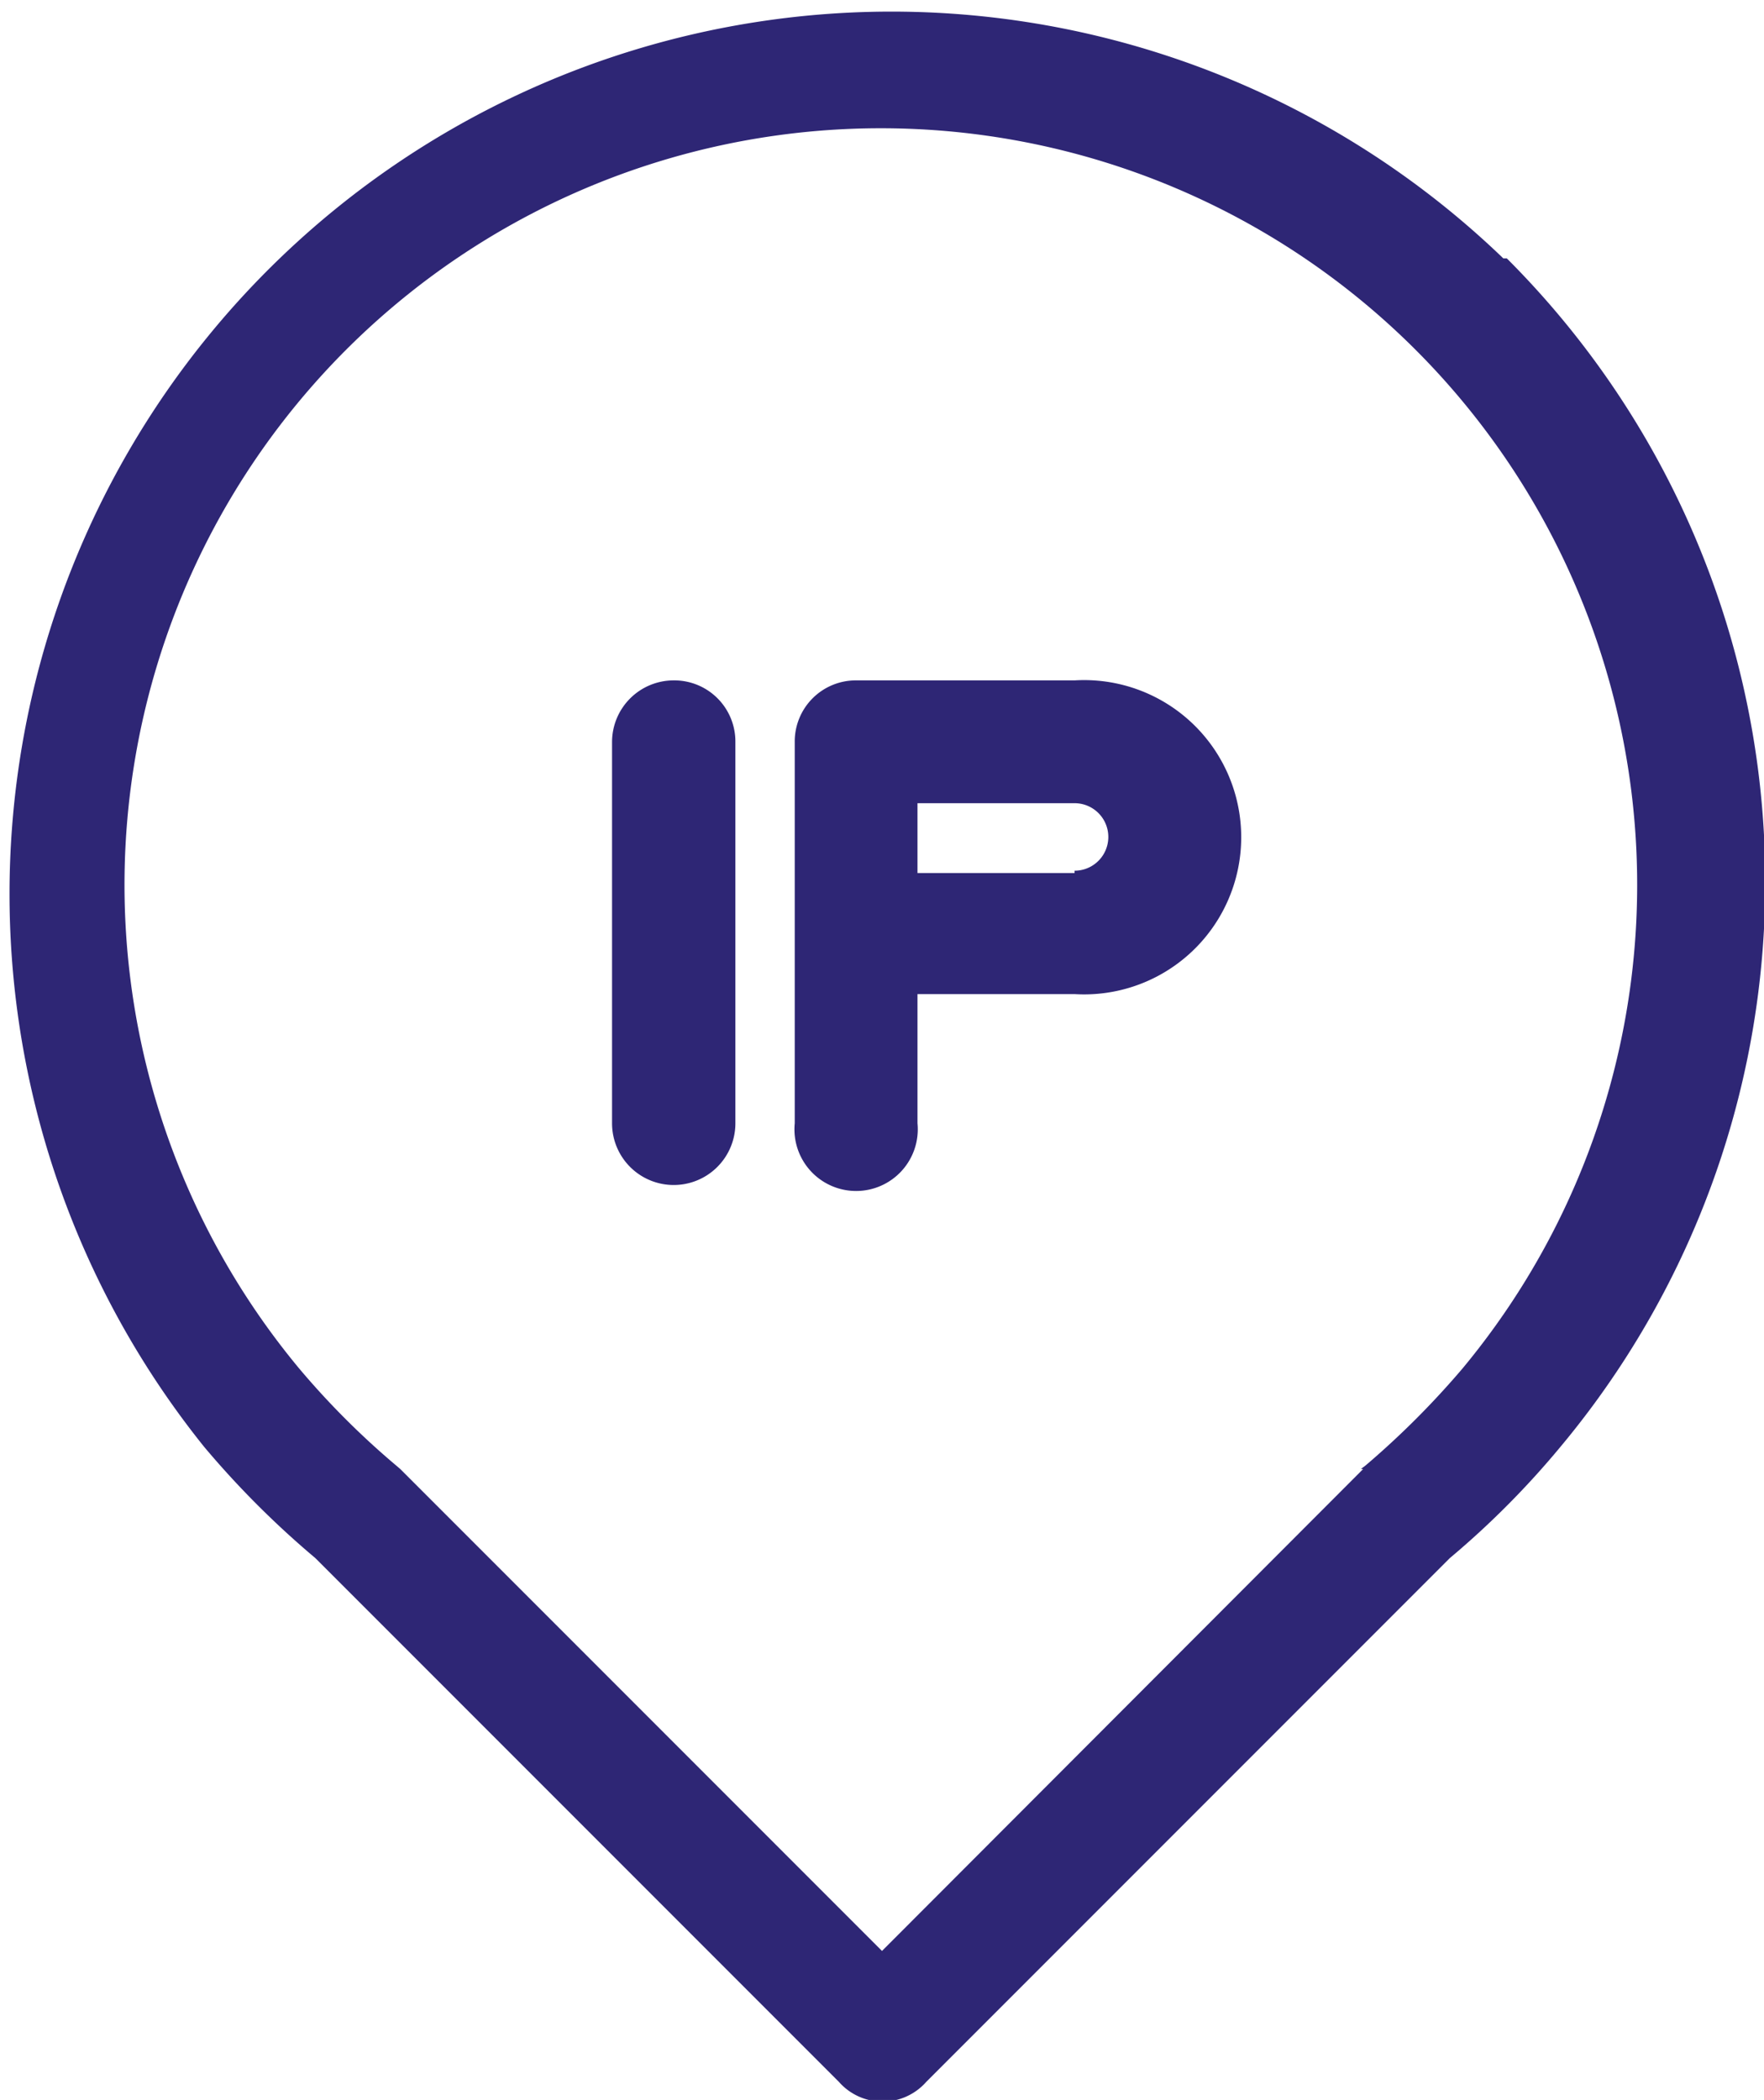
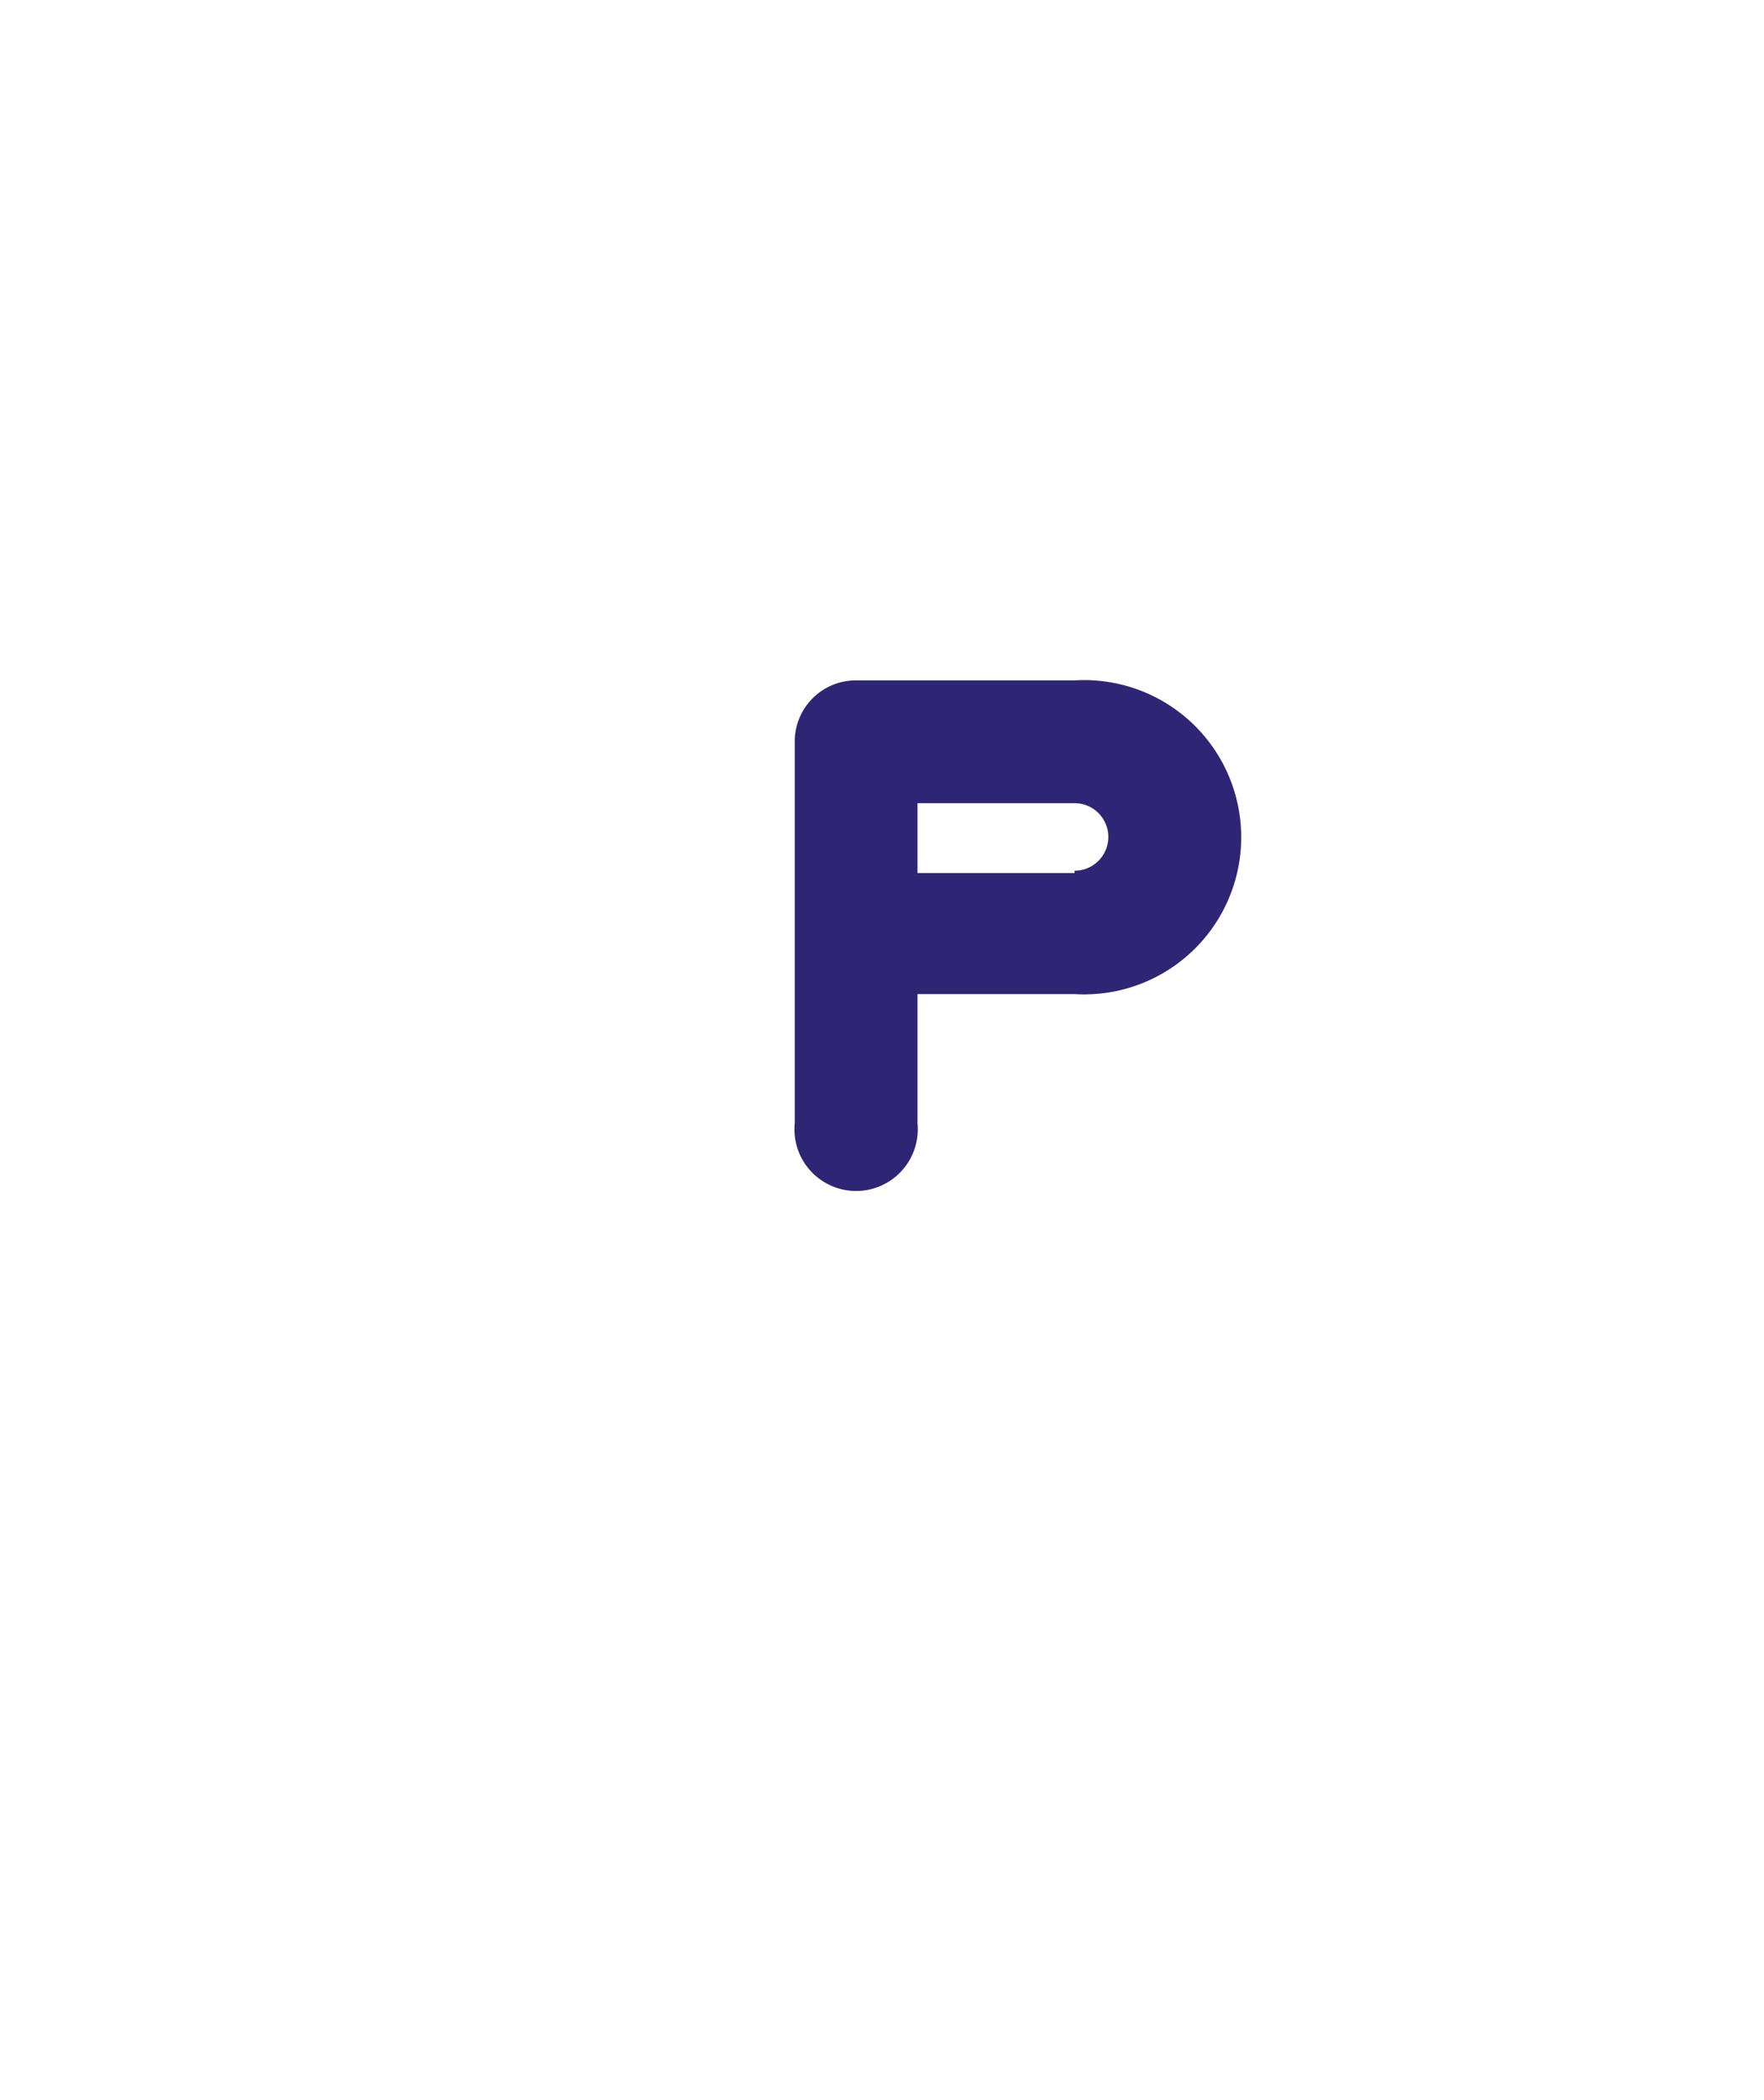
<svg xmlns="http://www.w3.org/2000/svg" viewBox="0 0 30.32 36.08">
  <defs>
    <style>.cls-1{fill:#2e2675;}</style>
  </defs>
  <g id="Layer_2" data-name="Layer 2">
    <g id="Layer_2-2" data-name="Layer 2">
-       <path class="cls-1" d="M23.43,25.24l-8.27,8.28L6.88,25.24l-.07-.06a13.86,13.86,0,0,1-1.67-1.67,13,13,0,1,1,20,0,14.63,14.63,0,0,1-1.67,1.67l-.08.06m2.45-20.8A15.16,15.16,0,0,0,3.51,24.86h0a15.66,15.66,0,0,0,1.91,1.91l9,9a1,1,0,0,0,1.5,0l9-9a14.9,14.9,0,0,0,1.9-1.91,15.14,15.14,0,0,0-.92-20.42" />
      <path class="cls-1" d="M18.47,15h-2.7V13.8h2.7a.58.58,0,0,1,0,1.16m0-3.27H14.71a1.05,1.05,0,0,0-1.05,1.06V19.3a1.06,1.06,0,1,0,2.11,0V17.08h2.7a2.7,2.7,0,1,0,0-5.39" />
-       <path class="cls-1" d="M11.58,11.69a1.06,1.06,0,0,0-1.06,1.06V19.3a1.06,1.06,0,1,0,2.12,0V12.75a1.05,1.05,0,0,0-1.06-1.06" />
    </g>
  </g>
</svg>